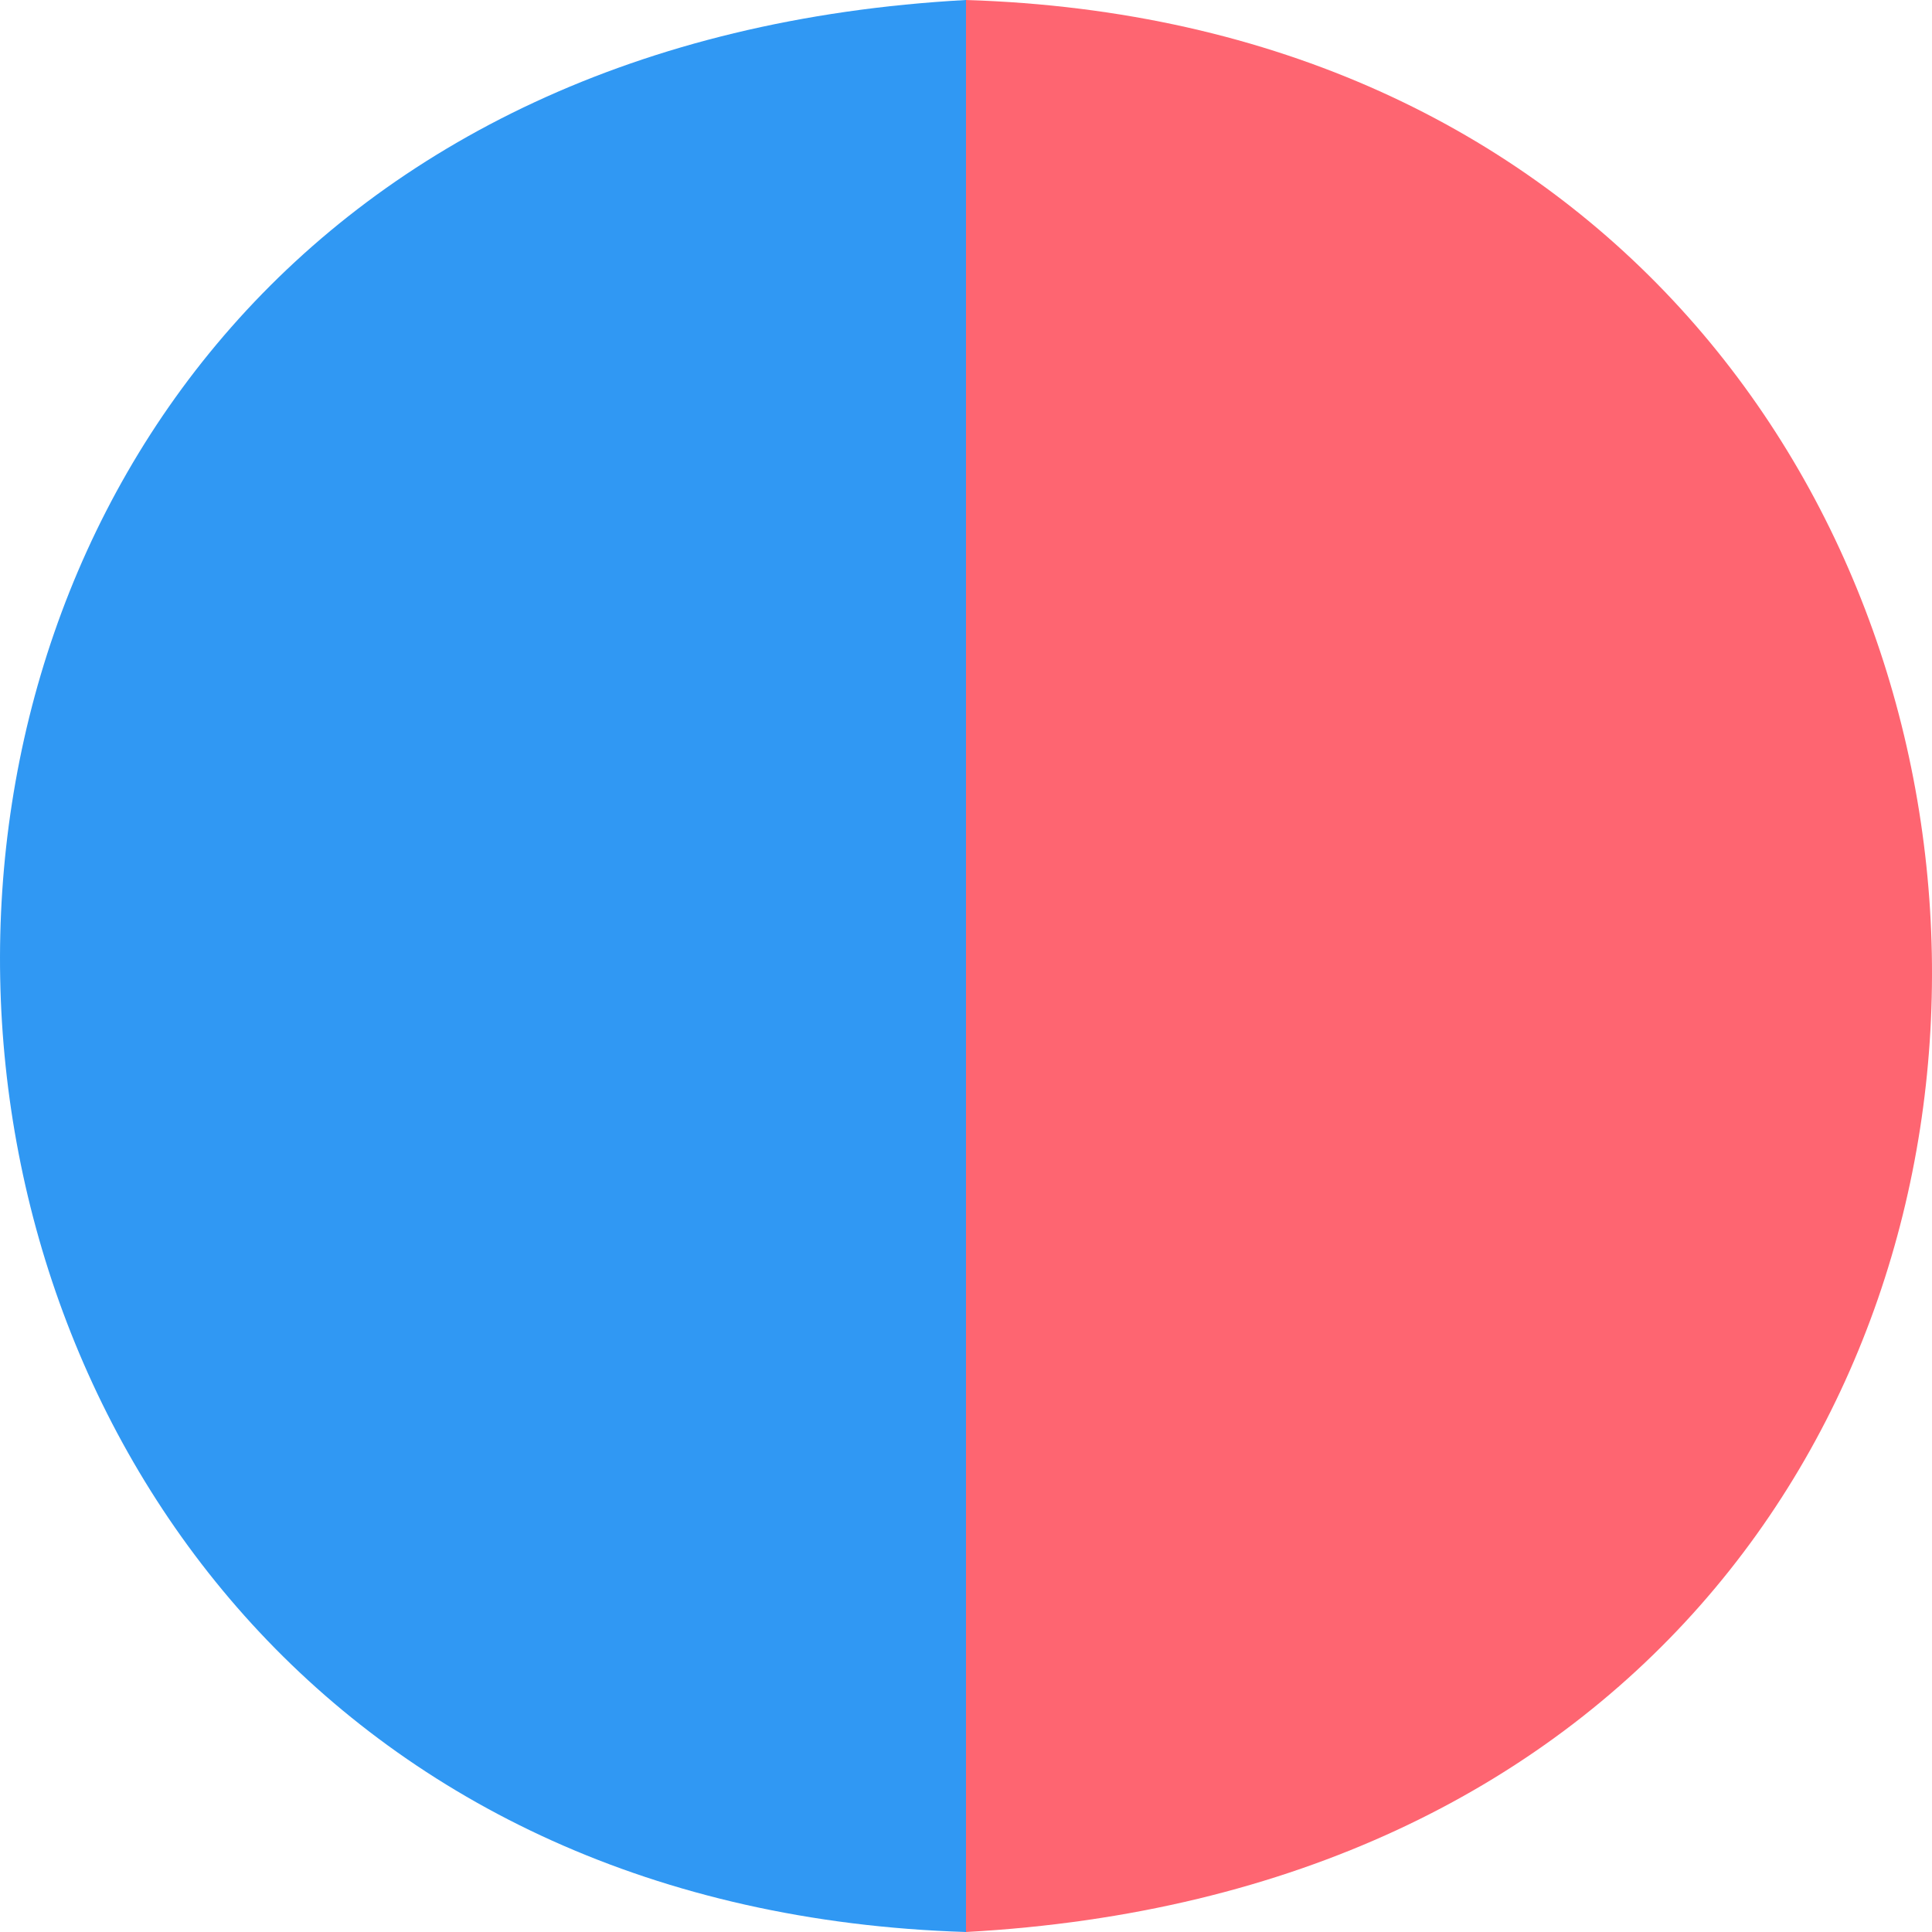
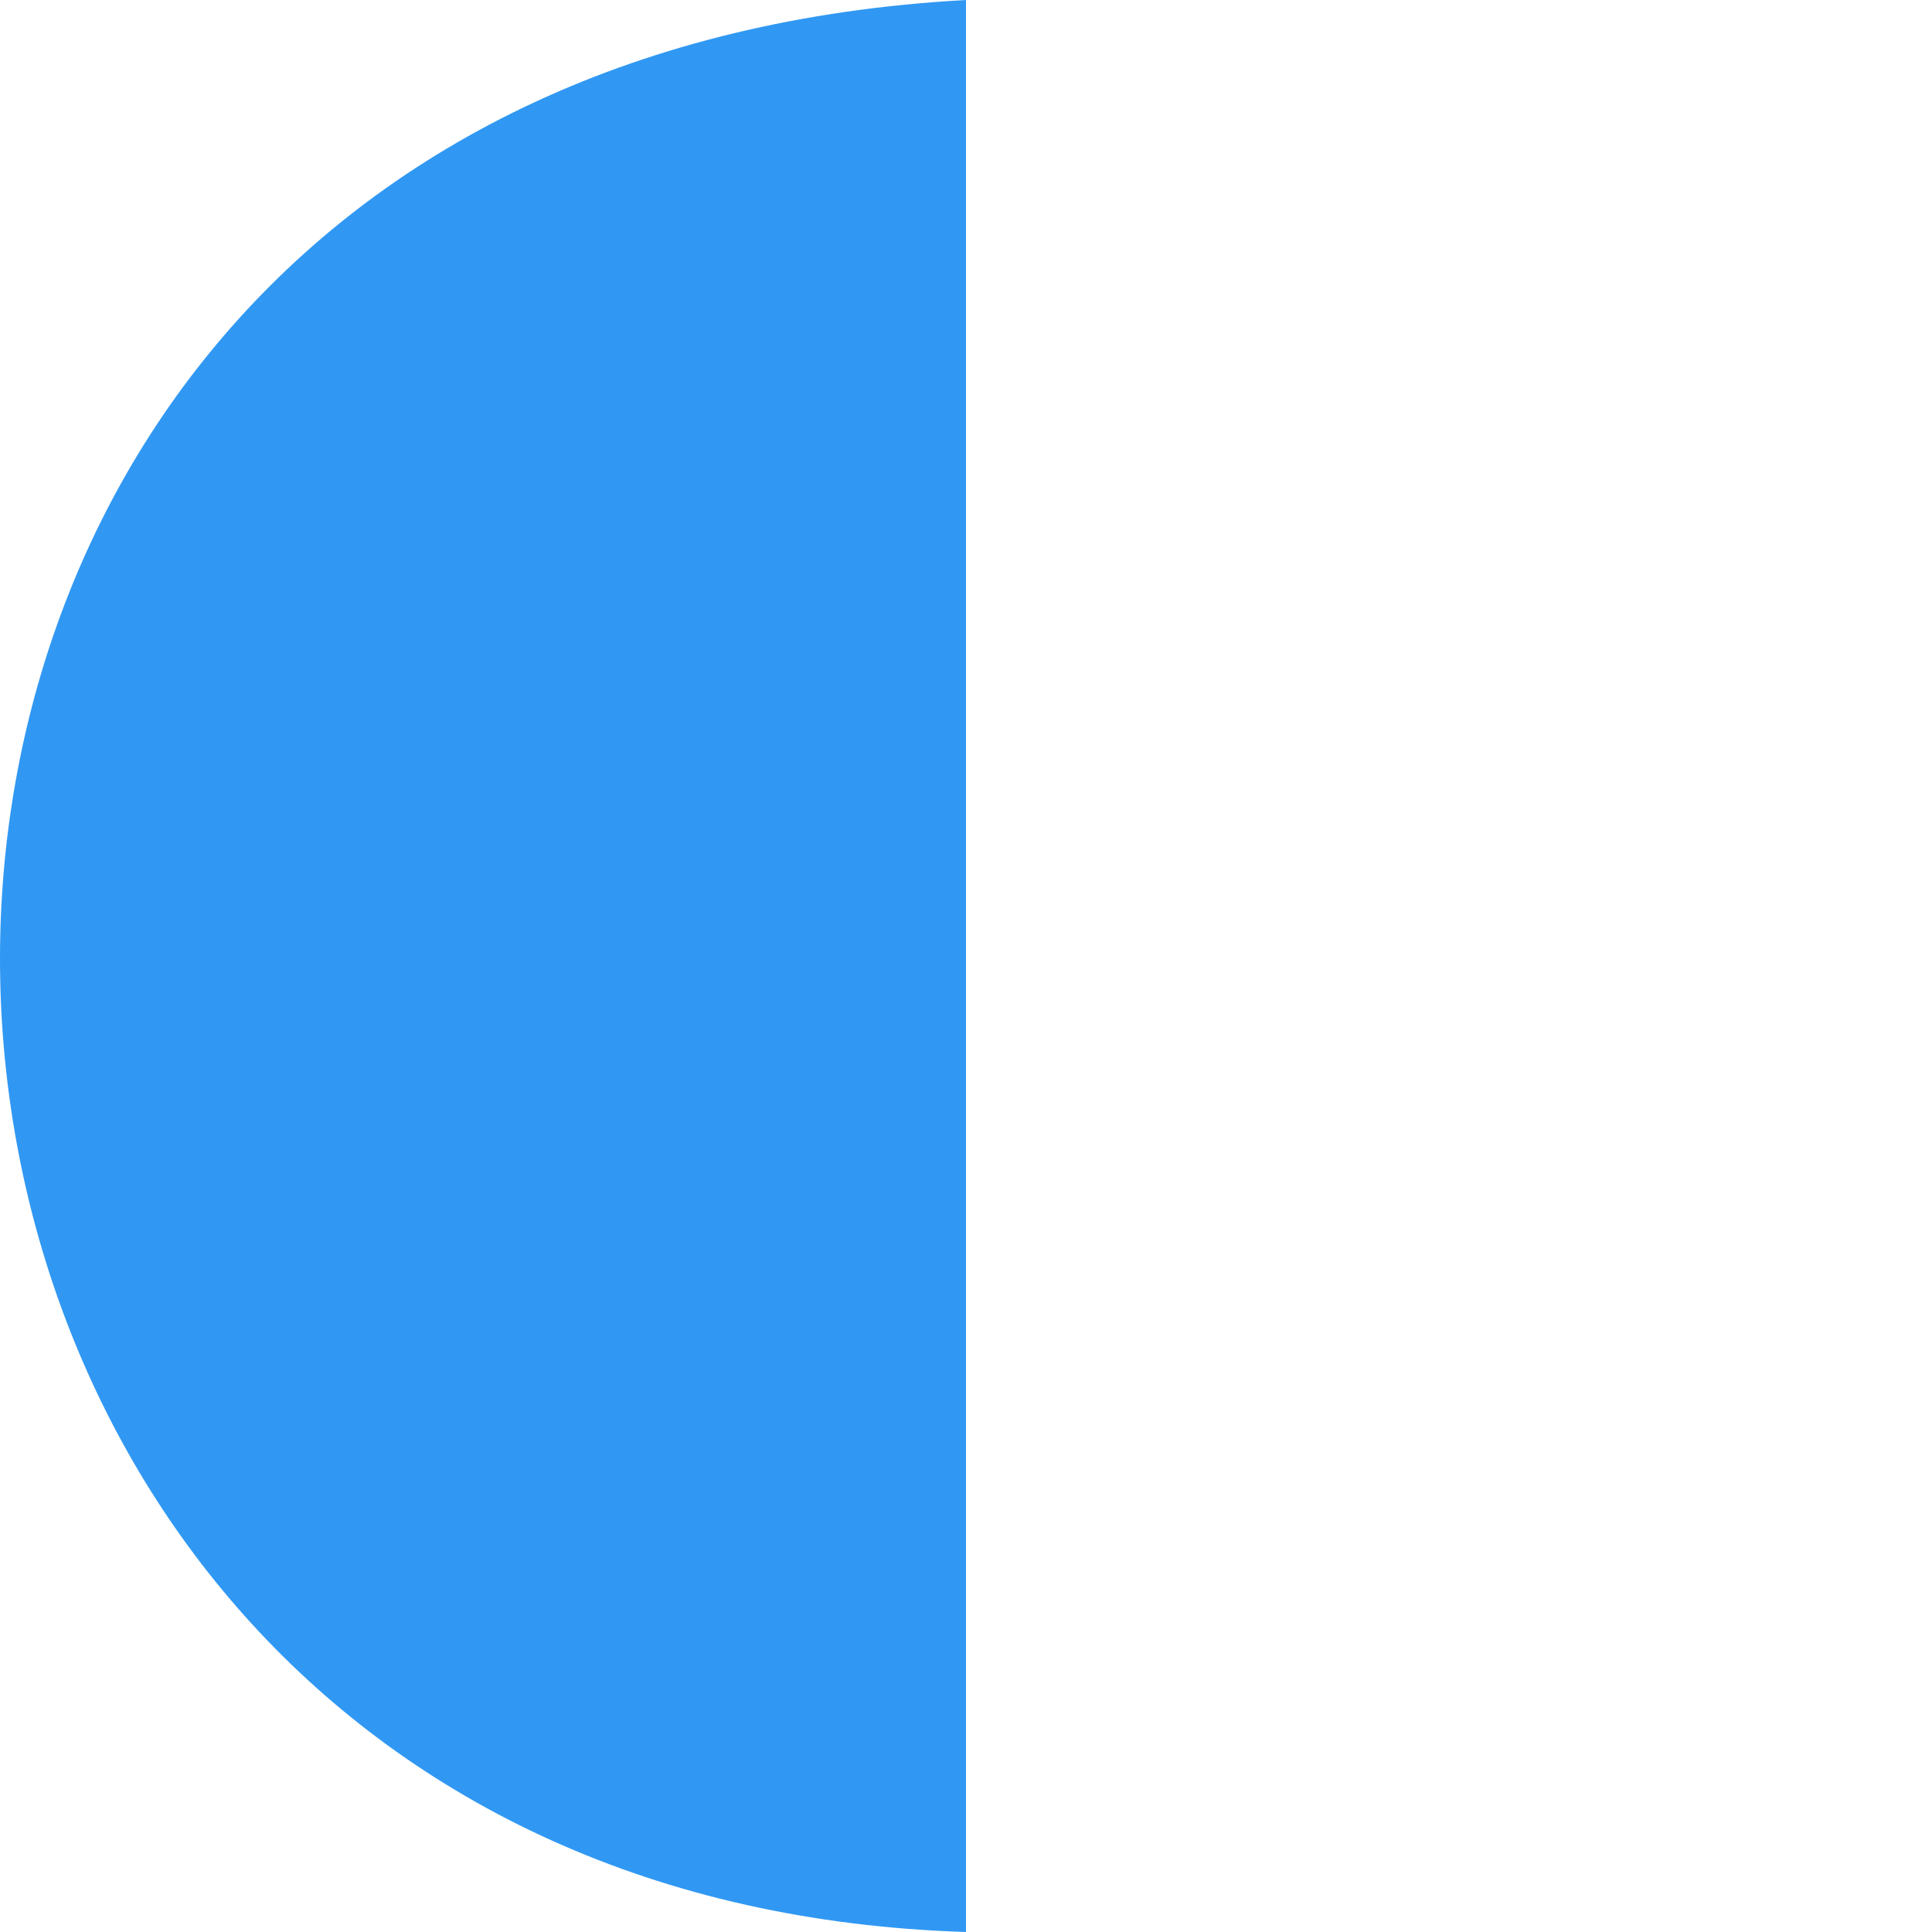
<svg xmlns="http://www.w3.org/2000/svg" width="48" height="48" viewBox="0 0 48 48" fill="none">
  <path d="M24 48C-7.094 47.033 -8.893 1.8 24 0L24 48Z" fill="#3098F3" />
-   <path d="M24 2.09815e-06C55.094 0.967 56.894 46.2 24 48L24 2.09815e-06Z" fill="#FE6571" />
</svg>